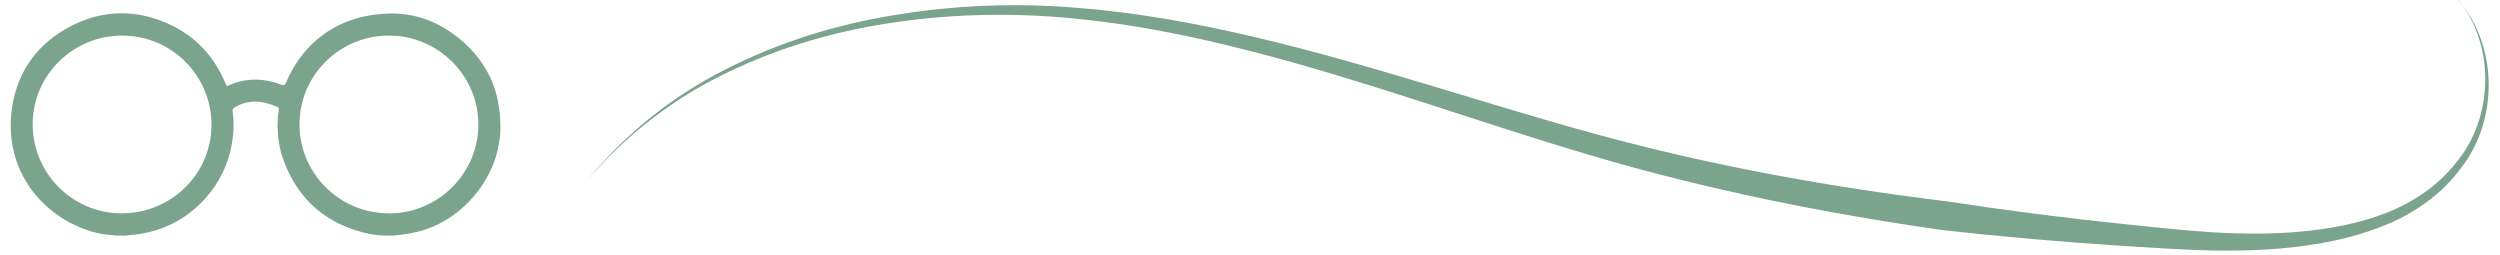
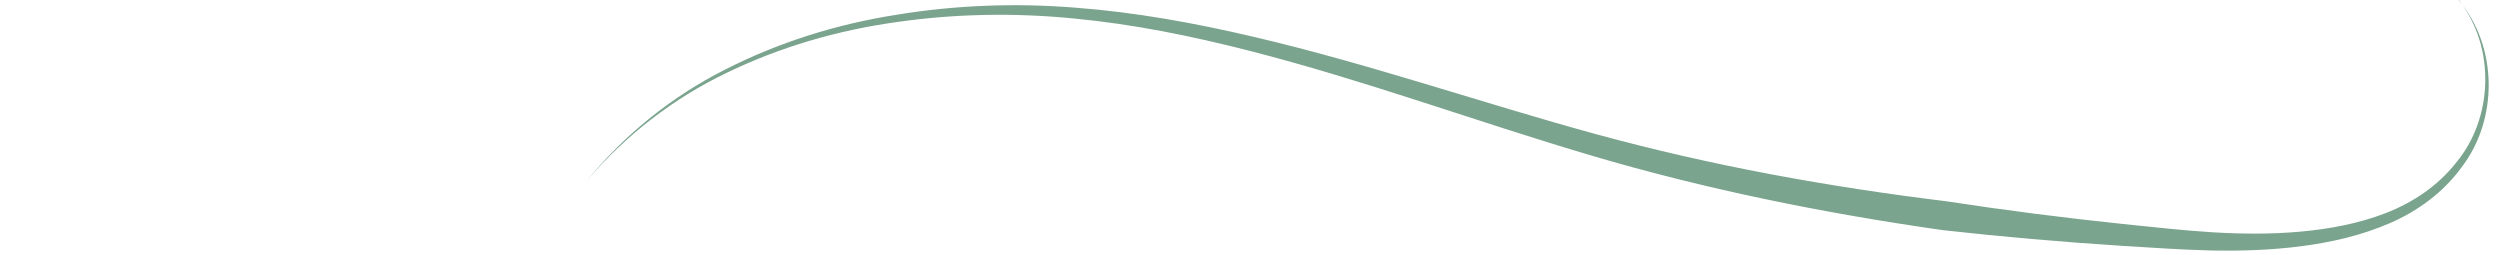
<svg xmlns="http://www.w3.org/2000/svg" width="255" height="26" viewBox="0 0 255 26" fill="none">
  <path d="M250.795 0C254.581 4.82 254.32 12.11 250.474 16.65C248.636 18.97 246.105 20.67 243.334 21.74C240.562 22.81 237.6 23.36 234.618 23.63C231.635 23.9 228.623 23.87 225.62 23.69C222.628 23.5 219.595 23.16 216.572 22.85C210.537 22.22 204.512 21.45 198.527 20.53C186.507 19.06 174.567 16.9 162.889 13.71C151.2 10.52 139.672 6.51 127.762 3.73C121.818 2.34 115.782 1.24 109.667 0.78C103.561 0.29 97.396 0.52 91.361 1.52C85.326 2.47 79.411 4.32 73.978 7.09C68.525 9.83 63.685 13.75 59.849 18.44C63.786 13.82 68.676 10.03 74.139 7.42C79.592 4.78 85.476 3.08 91.471 2.25C97.466 1.39 103.551 1.29 109.567 1.89C115.582 2.46 121.536 3.67 127.401 5.17C139.15 8.17 150.557 12.39 162.266 15.85C173.995 19.32 186.025 21.74 198.126 23.47C204.201 24.15 210.286 24.68 216.372 25.07C219.424 25.26 222.447 25.47 225.53 25.55C228.603 25.61 231.695 25.51 234.768 25.11C237.831 24.71 240.884 24.01 243.746 22.77C246.597 21.54 249.208 19.63 251.046 17.11C254.882 12.16 254.762 4.67 250.775 0.02L250.795 0Z" fill="#7AA48D" />
-   <path d="M50.782 10.27C50.611 9.43 50.35 8.61 49.978 7.84C49.095 6 47.759 4.55 46.112 3.38C44.033 1.9 41.704 1.23 39.153 1.4C36.602 1.58 34.283 2.37 32.315 4.05C30.899 5.25 29.895 6.75 29.162 8.45C29.051 8.71 28.961 8.73 28.71 8.64C26.892 7.96 25.084 7.91 23.297 8.73C23.056 8.84 23.066 8.66 23.016 8.55C21.68 5.3 19.32 3.1 16.007 1.97C12.994 0.94 10.002 1.22 7.2 2.68C3.876 4.41 1.818 7.2 1.245 10.88C0.201 17.55 4.649 22.47 9.861 23.75C10.524 23.91 11.207 23.97 11.889 24.03H12.763C13.828 23.95 14.882 23.8 15.906 23.49C19.843 22.28 22.905 18.84 23.628 14.8C23.829 13.67 23.9 12.54 23.729 11.41C23.699 11.17 23.769 11.04 23.98 10.92C25.115 10.26 26.29 10.23 27.515 10.61C27.746 10.68 27.956 10.79 28.188 10.86C28.428 10.94 28.469 11.09 28.428 11.31C28.368 11.66 28.318 12.01 28.338 12.37C28.308 12.67 28.308 12.98 28.338 13.28C28.358 14.39 28.589 15.47 28.981 16.5C30.517 20.54 33.459 22.95 37.667 23.86C38.129 23.96 38.611 23.98 39.083 24.03H40.057C41.182 23.94 42.286 23.78 43.361 23.42C47.207 22.16 50.31 18.51 50.902 14.57C50.942 14.31 50.982 14.04 51.013 13.78C51.083 13.11 51.023 12.01 50.972 11.57C50.922 11.14 50.862 10.71 50.772 10.29L50.782 10.27ZM12.392 21.76C7.391 21.76 3.324 17.67 3.334 12.66C3.334 7.68 7.441 3.62 12.462 3.63C17.503 3.63 21.57 7.7 21.57 12.73C21.57 17.73 17.473 21.77 12.392 21.76ZM39.645 21.76C34.614 21.75 30.537 17.67 30.547 12.67C30.557 7.66 34.644 3.62 39.685 3.63C44.696 3.63 48.793 7.72 48.793 12.69C48.793 17.7 44.676 21.78 39.645 21.77V21.76Z" fill="#7AA48D" />
</svg>